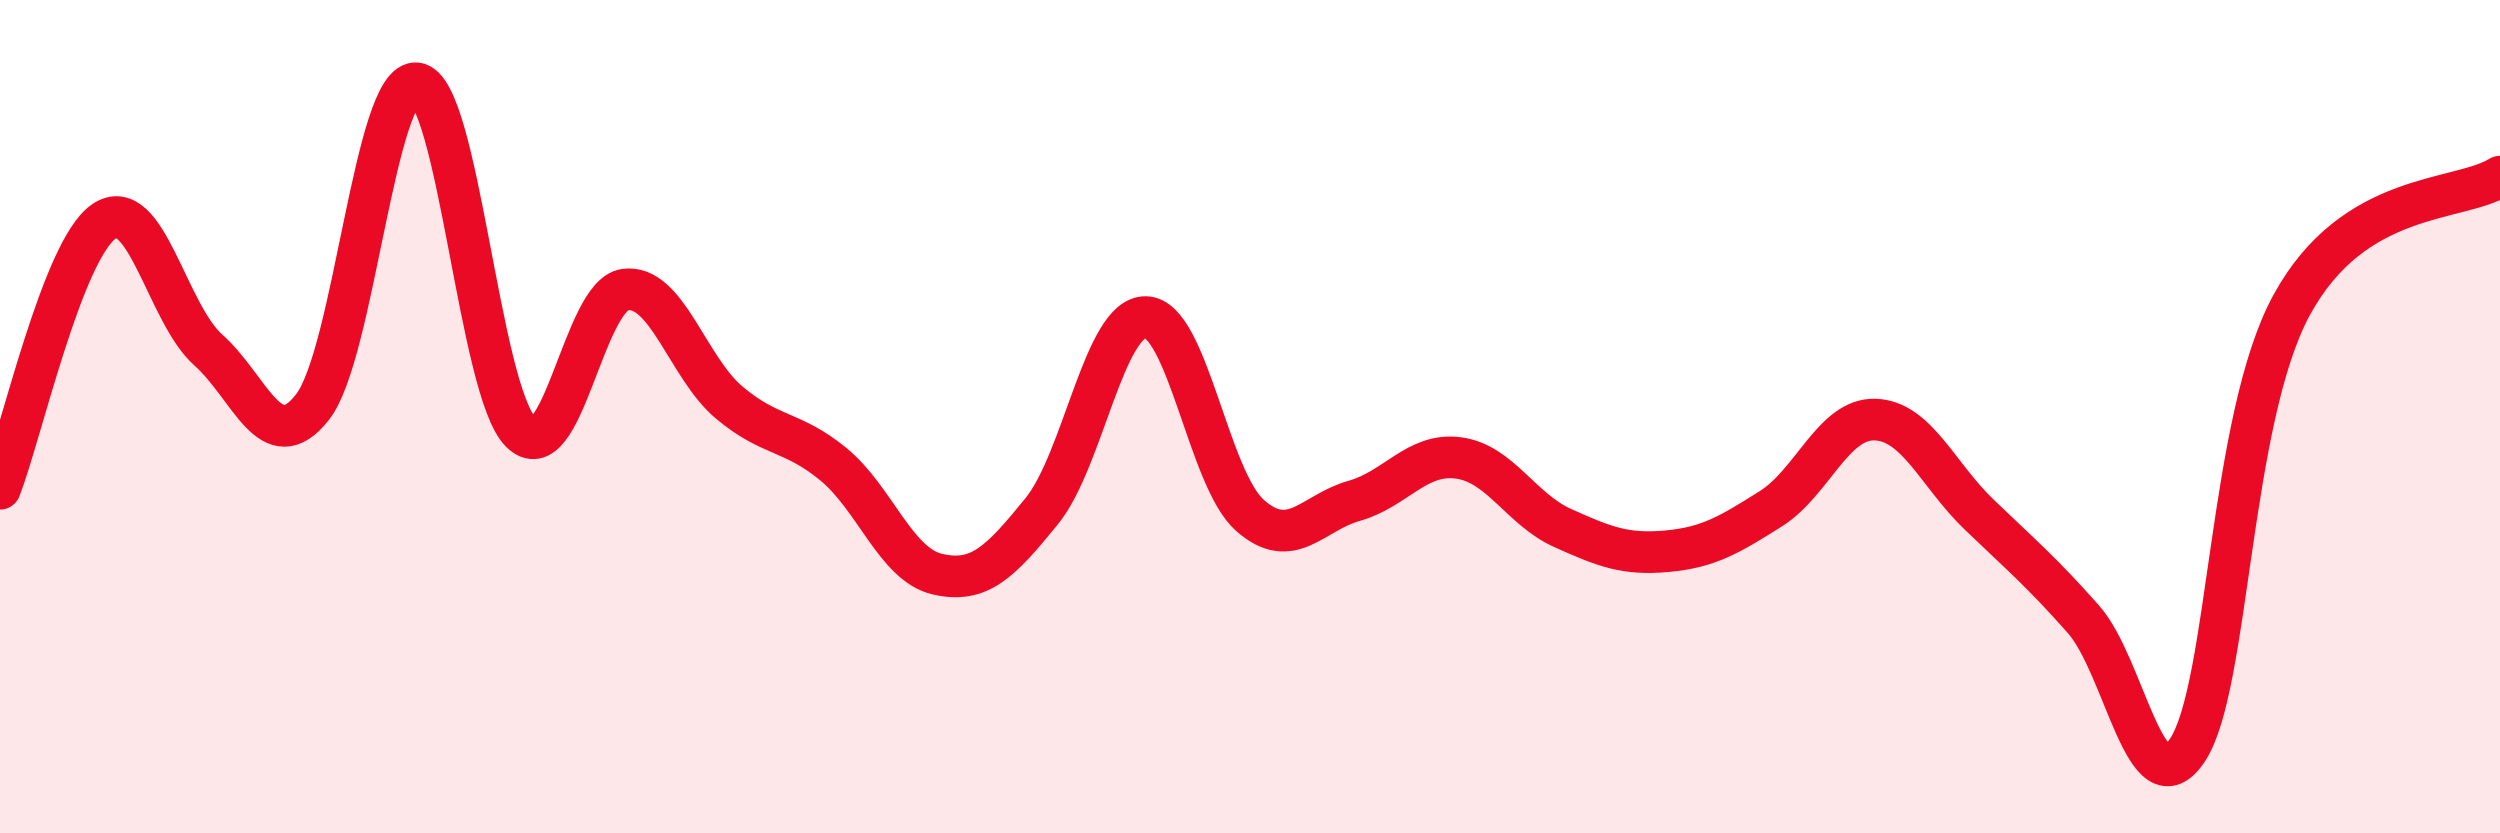
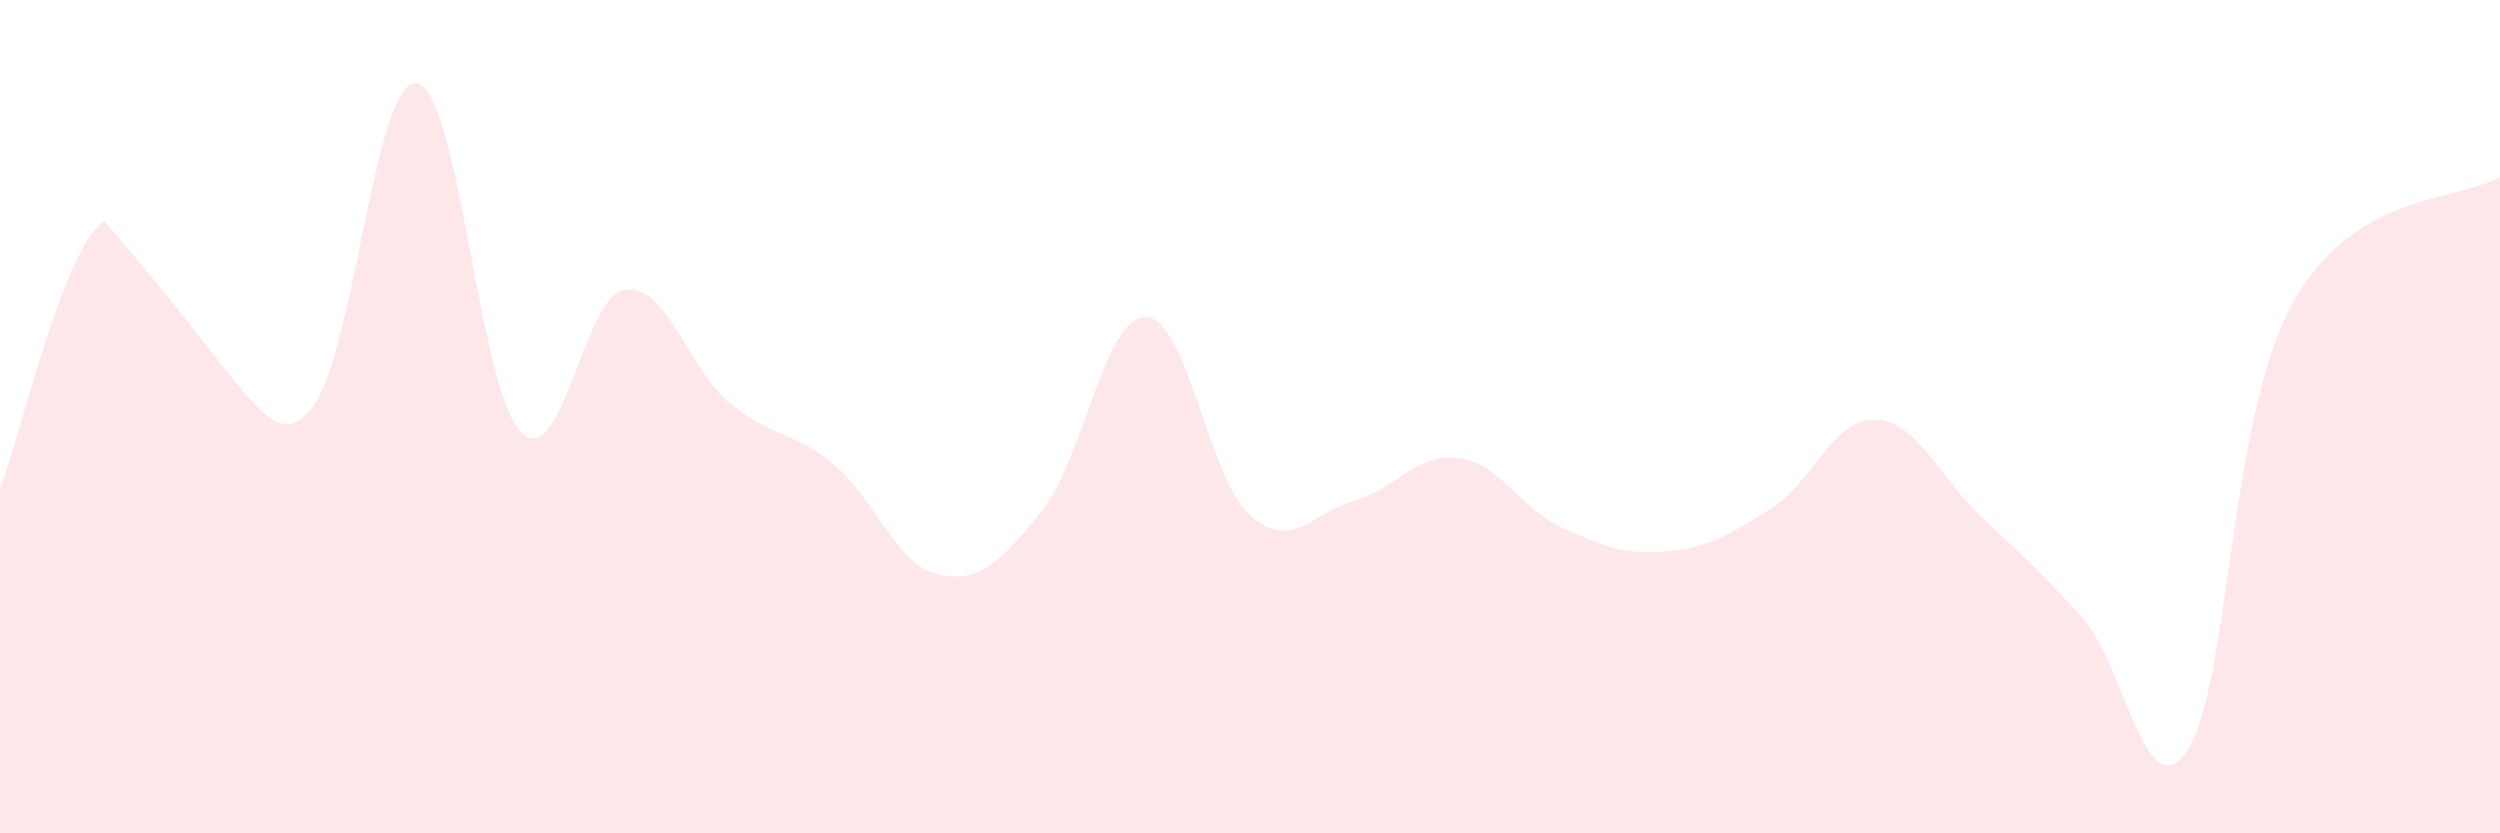
<svg xmlns="http://www.w3.org/2000/svg" width="60" height="20" viewBox="0 0 60 20">
-   <path d="M 0,11.73 C 0.5,10.45 1.5,5.98 2.5,5.31 C 3.5,4.64 4,7.51 5,8.4 C 6,9.29 6.5,11.05 7.5,9.77 C 8.5,8.49 9,1.88 10,2 C 11,2.12 11.5,9.38 12.5,10.37 C 13.5,11.36 14,7.09 15,6.95 C 16,6.81 16.5,8.82 17.5,9.66 C 18.5,10.5 19,10.32 20,11.14 C 21,11.96 21.5,13.55 22.5,13.78 C 23.5,14.01 24,13.5 25,12.27 C 26,11.04 26.5,7.59 27.5,7.61 C 28.5,7.63 29,11.49 30,12.37 C 31,13.25 31.5,12.3 32.5,12.02 C 33.5,11.74 34,10.86 35,10.99 C 36,11.12 36.5,12.22 37.5,12.67 C 38.5,13.12 39,13.32 40,13.23 C 41,13.14 41.5,12.84 42.5,12.21 C 43.5,11.58 44,10.04 45,10.07 C 46,10.1 46.5,11.39 47.5,12.35 C 48.5,13.31 49,13.73 50,14.86 C 51,15.99 51.5,19.51 52.5,18 C 53.5,16.49 53.5,10.07 55,7.32 C 56.5,4.57 59,4.86 60,4.24L60 20L0 20Z" fill="#EB0A25" opacity="0.1" stroke-linecap="round" stroke-linejoin="round" />
-   <path d="M 0,11.73 C 0.5,10.45 1.5,5.98 2.5,5.31 C 3.5,4.64 4,7.51 5,8.4 C 6,9.29 6.5,11.05 7.5,9.77 C 8.5,8.49 9,1.88 10,2 C 11,2.12 11.5,9.38 12.5,10.37 C 13.5,11.36 14,7.09 15,6.95 C 16,6.81 16.5,8.82 17.5,9.66 C 18.5,10.5 19,10.32 20,11.14 C 21,11.96 21.5,13.55 22.5,13.78 C 23.5,14.01 24,13.5 25,12.27 C 26,11.04 26.5,7.59 27.5,7.61 C 28.5,7.63 29,11.49 30,12.37 C 31,13.25 31.5,12.3 32.5,12.02 C 33.5,11.74 34,10.86 35,10.99 C 36,11.12 36.5,12.22 37.5,12.67 C 38.5,13.12 39,13.32 40,13.23 C 41,13.14 41.5,12.84 42.5,12.21 C 43.5,11.58 44,10.04 45,10.07 C 46,10.1 46.5,11.39 47.5,12.35 C 48.5,13.31 49,13.73 50,14.86 C 51,15.99 51.5,19.51 52.5,18 C 53.5,16.49 53.5,10.07 55,7.32 C 56.5,4.57 59,4.86 60,4.24" stroke="#EB0A25" stroke-width="1" fill="none" stroke-linecap="round" stroke-linejoin="round" />
+   <path d="M 0,11.73 C 0.5,10.45 1.5,5.98 2.5,5.31 C 6,9.29 6.5,11.05 7.5,9.77 C 8.5,8.49 9,1.88 10,2 C 11,2.12 11.5,9.38 12.5,10.37 C 13.5,11.36 14,7.09 15,6.95 C 16,6.81 16.5,8.82 17.5,9.66 C 18.5,10.5 19,10.32 20,11.14 C 21,11.96 21.5,13.55 22.5,13.78 C 23.5,14.01 24,13.5 25,12.27 C 26,11.04 26.5,7.59 27.5,7.61 C 28.5,7.63 29,11.49 30,12.37 C 31,13.25 31.5,12.3 32.5,12.02 C 33.5,11.74 34,10.86 35,10.99 C 36,11.12 36.5,12.22 37.5,12.67 C 38.5,13.12 39,13.32 40,13.23 C 41,13.14 41.5,12.84 42.5,12.21 C 43.5,11.58 44,10.04 45,10.07 C 46,10.1 46.5,11.39 47.5,12.35 C 48.5,13.31 49,13.73 50,14.86 C 51,15.99 51.5,19.51 52.5,18 C 53.5,16.49 53.5,10.07 55,7.32 C 56.5,4.57 59,4.86 60,4.24L60 20L0 20Z" fill="#EB0A25" opacity="0.1" stroke-linecap="round" stroke-linejoin="round" />
</svg>